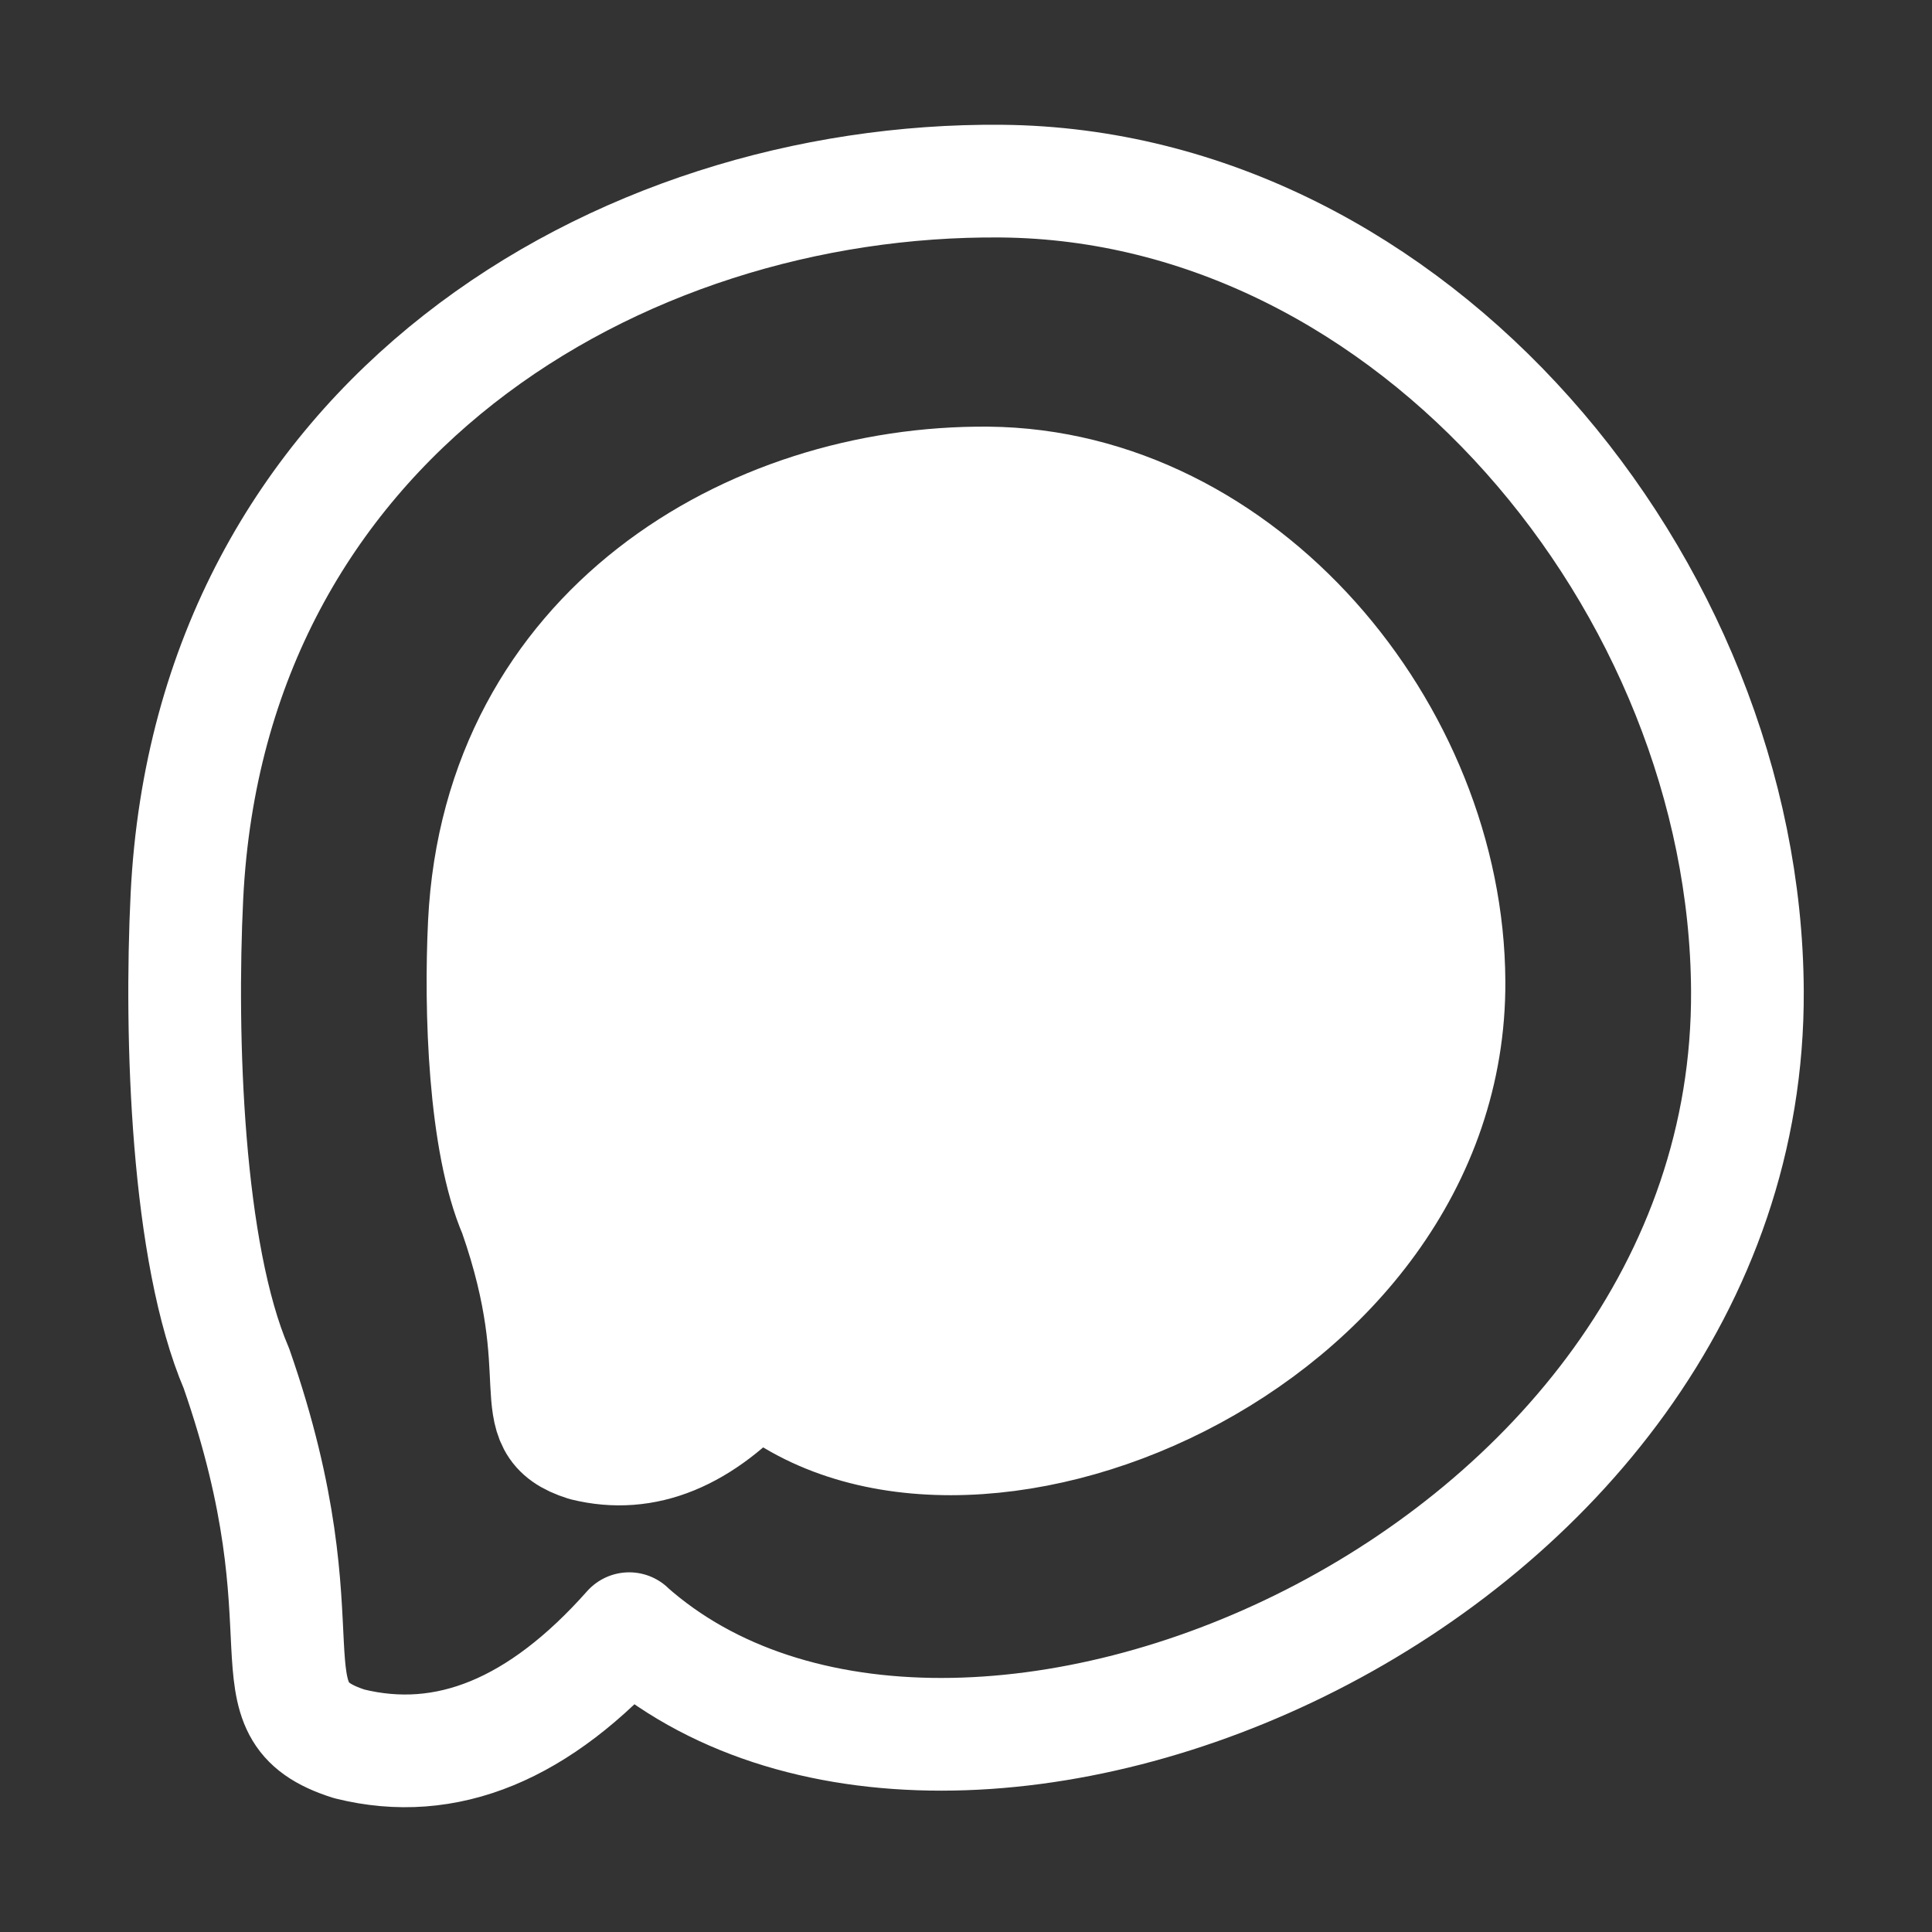
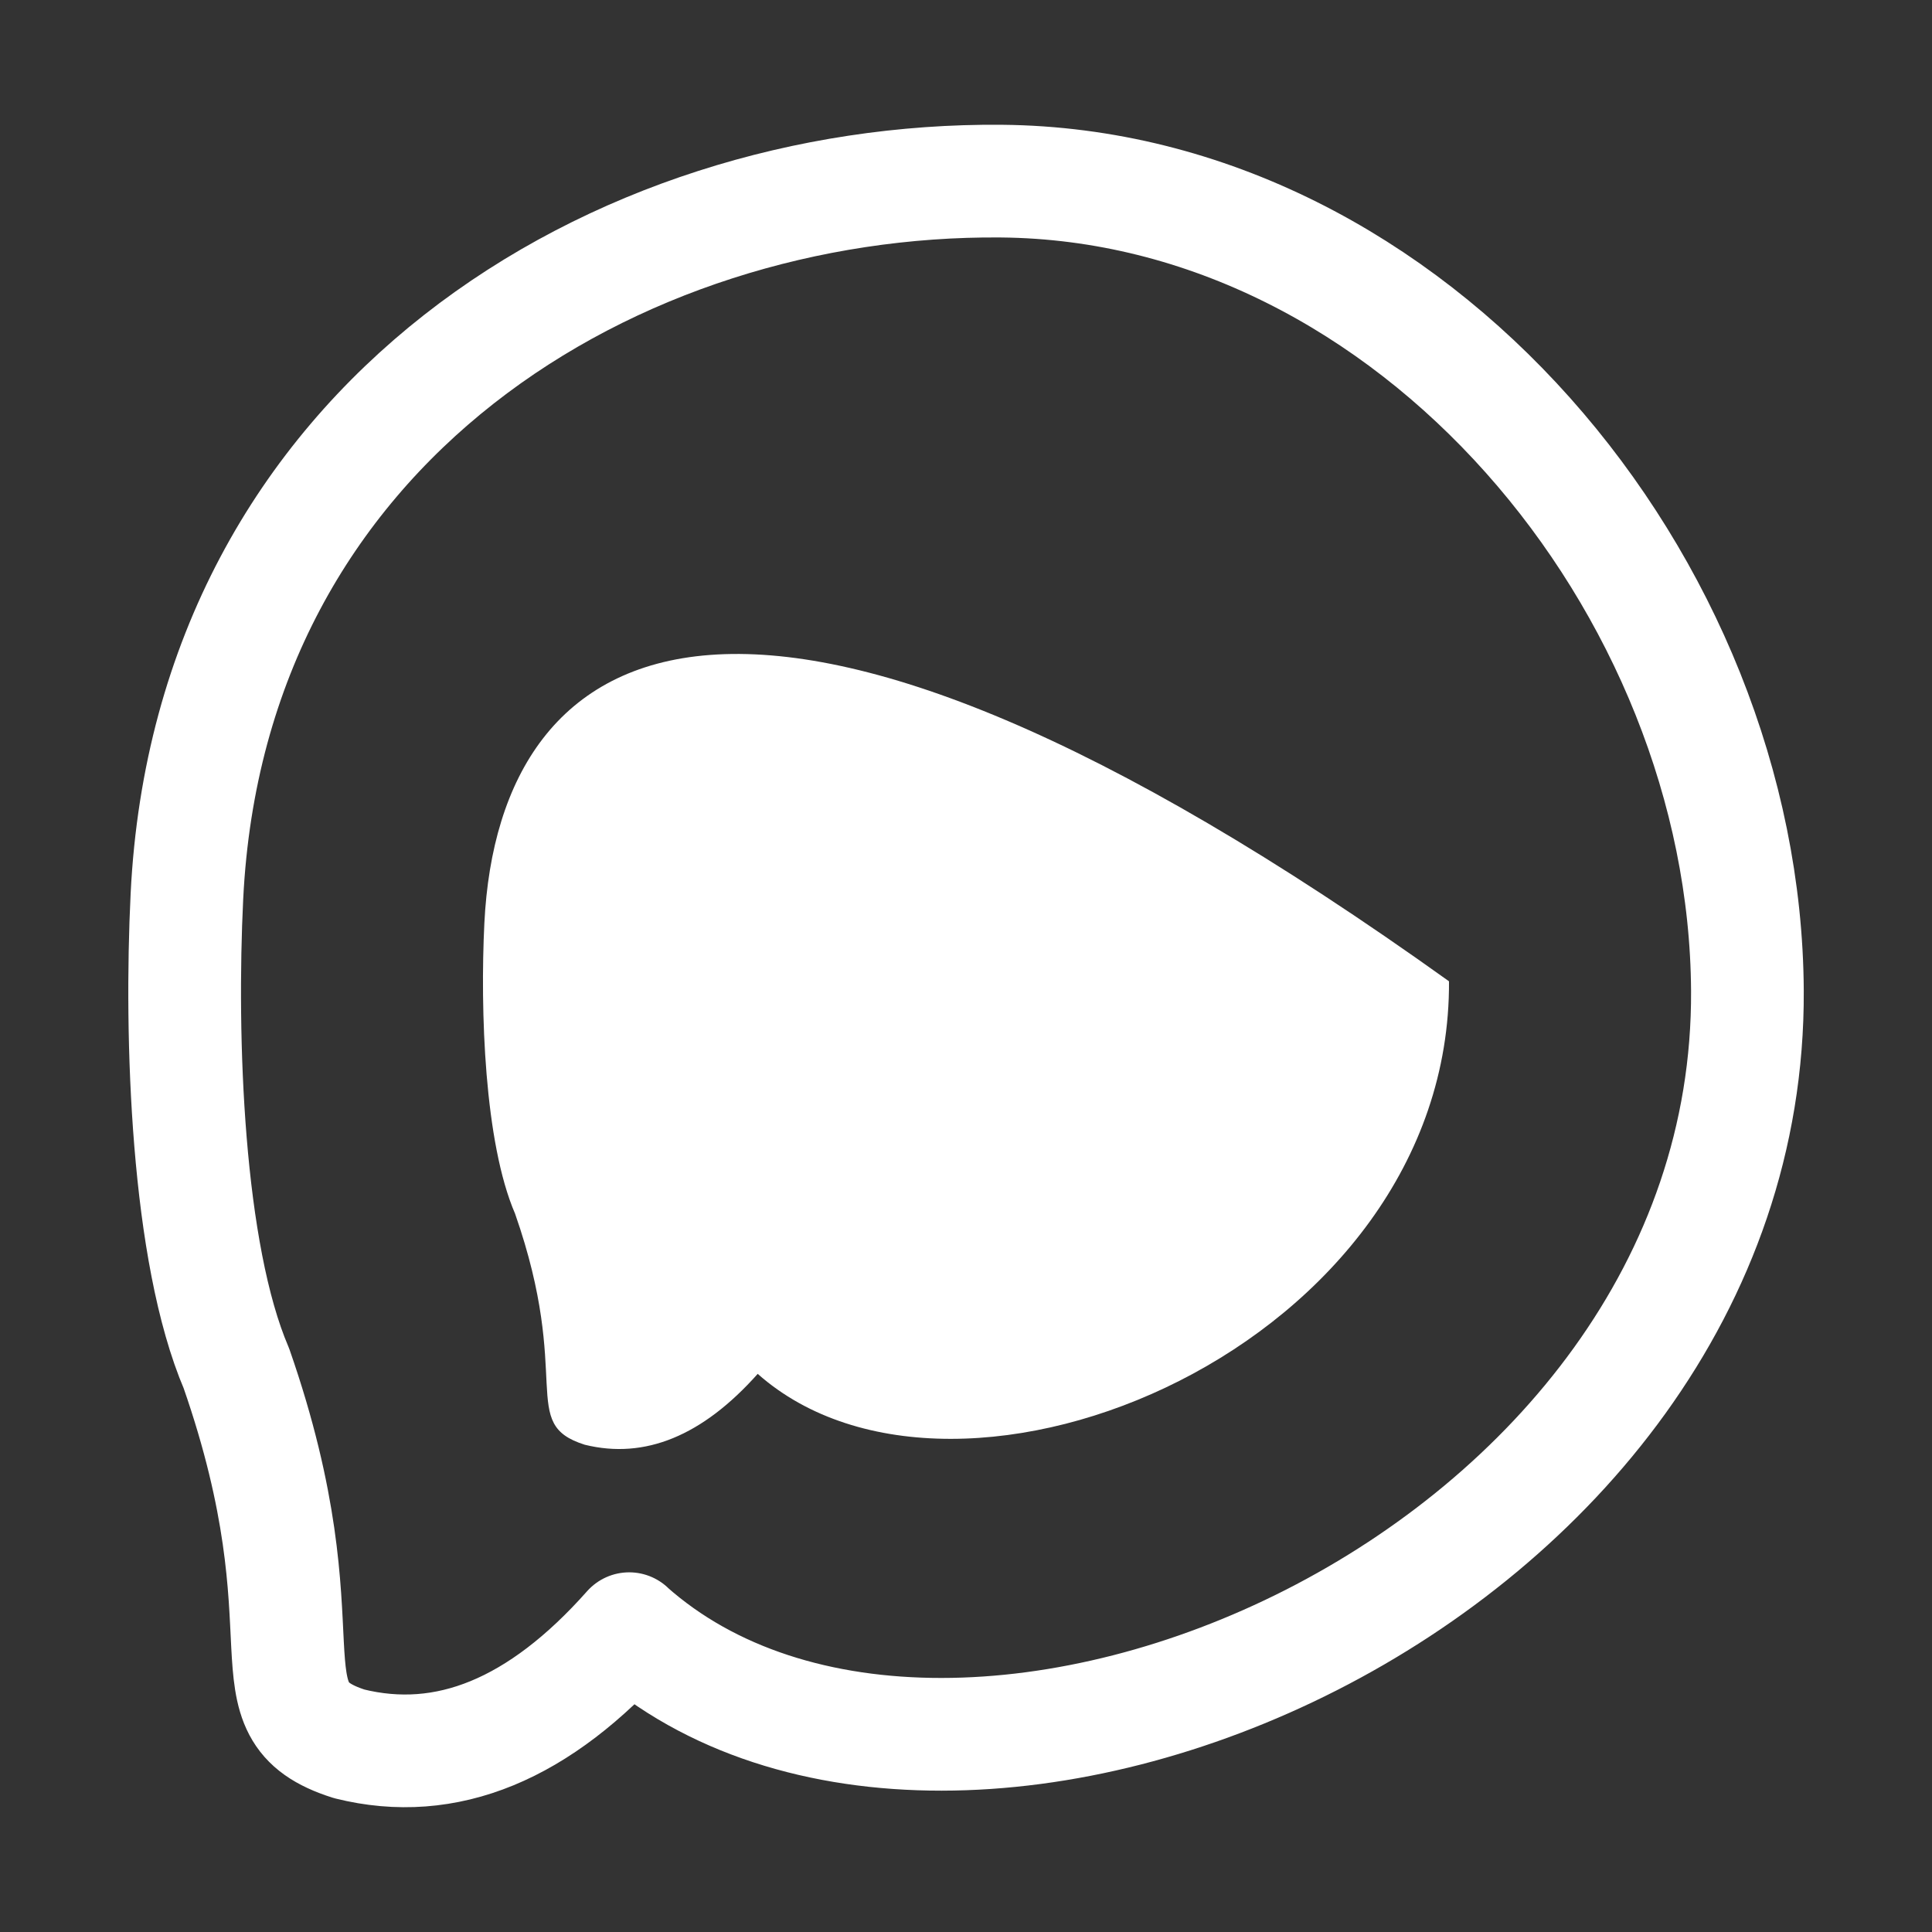
<svg xmlns="http://www.w3.org/2000/svg" width="24" height="24" viewBox="0 0 24 24" fill="none">
  <rect x="0" y="0" width="24" height="24" fill="#333333" stroke="none" />
  <path d="M7.815 20.233C11.857 23.829 21.745 19.65 21.707 12.308C21.68 7.273 17.554 2.295 12.437 2.25C7.668 2.209 2.613 5.231 2.322 11.134C2.236 12.891 2.322 15.563 2.937 16.999C4.105 20.349 2.994 21.237 4.339 21.663C5.545 21.963 6.704 21.486 7.816 20.232" stroke="white" stroke-width="1.4" stroke-linecap="round" stroke-linejoin="round" />
-   <path d="M9.413 17.067C11.911 19.28 18.024 16.708 18 12.19C17.984 9.091 15.433 6.028 12.27 6C9.322 5.975 6.197 7.835 6.017 11.467C5.964 12.549 6.017 14.193 6.398 15.076C7.12 17.138 6.433 17.685 7.264 17.947C8.01 18.131 8.726 17.838 9.413 17.066" fill="white" />
-   <path d="M9.413 17.067C11.911 19.28 18.024 16.708 18 12.19C17.984 9.091 15.433 6.028 12.27 6C9.322 5.975 6.197 7.835 6.017 11.467C5.964 12.549 6.017 14.193 6.398 15.076C7.12 17.138 6.433 17.685 7.264 17.947C8.01 18.131 8.726 17.838 9.413 17.066" stroke="white" stroke-width="1.4" stroke-linecap="round" stroke-linejoin="round" />
+   <path d="M9.413 17.067C11.911 19.28 18.024 16.708 18 12.19C9.322 5.975 6.197 7.835 6.017 11.467C5.964 12.549 6.017 14.193 6.398 15.076C7.12 17.138 6.433 17.685 7.264 17.947C8.01 18.131 8.726 17.838 9.413 17.066" fill="white" />
</svg>